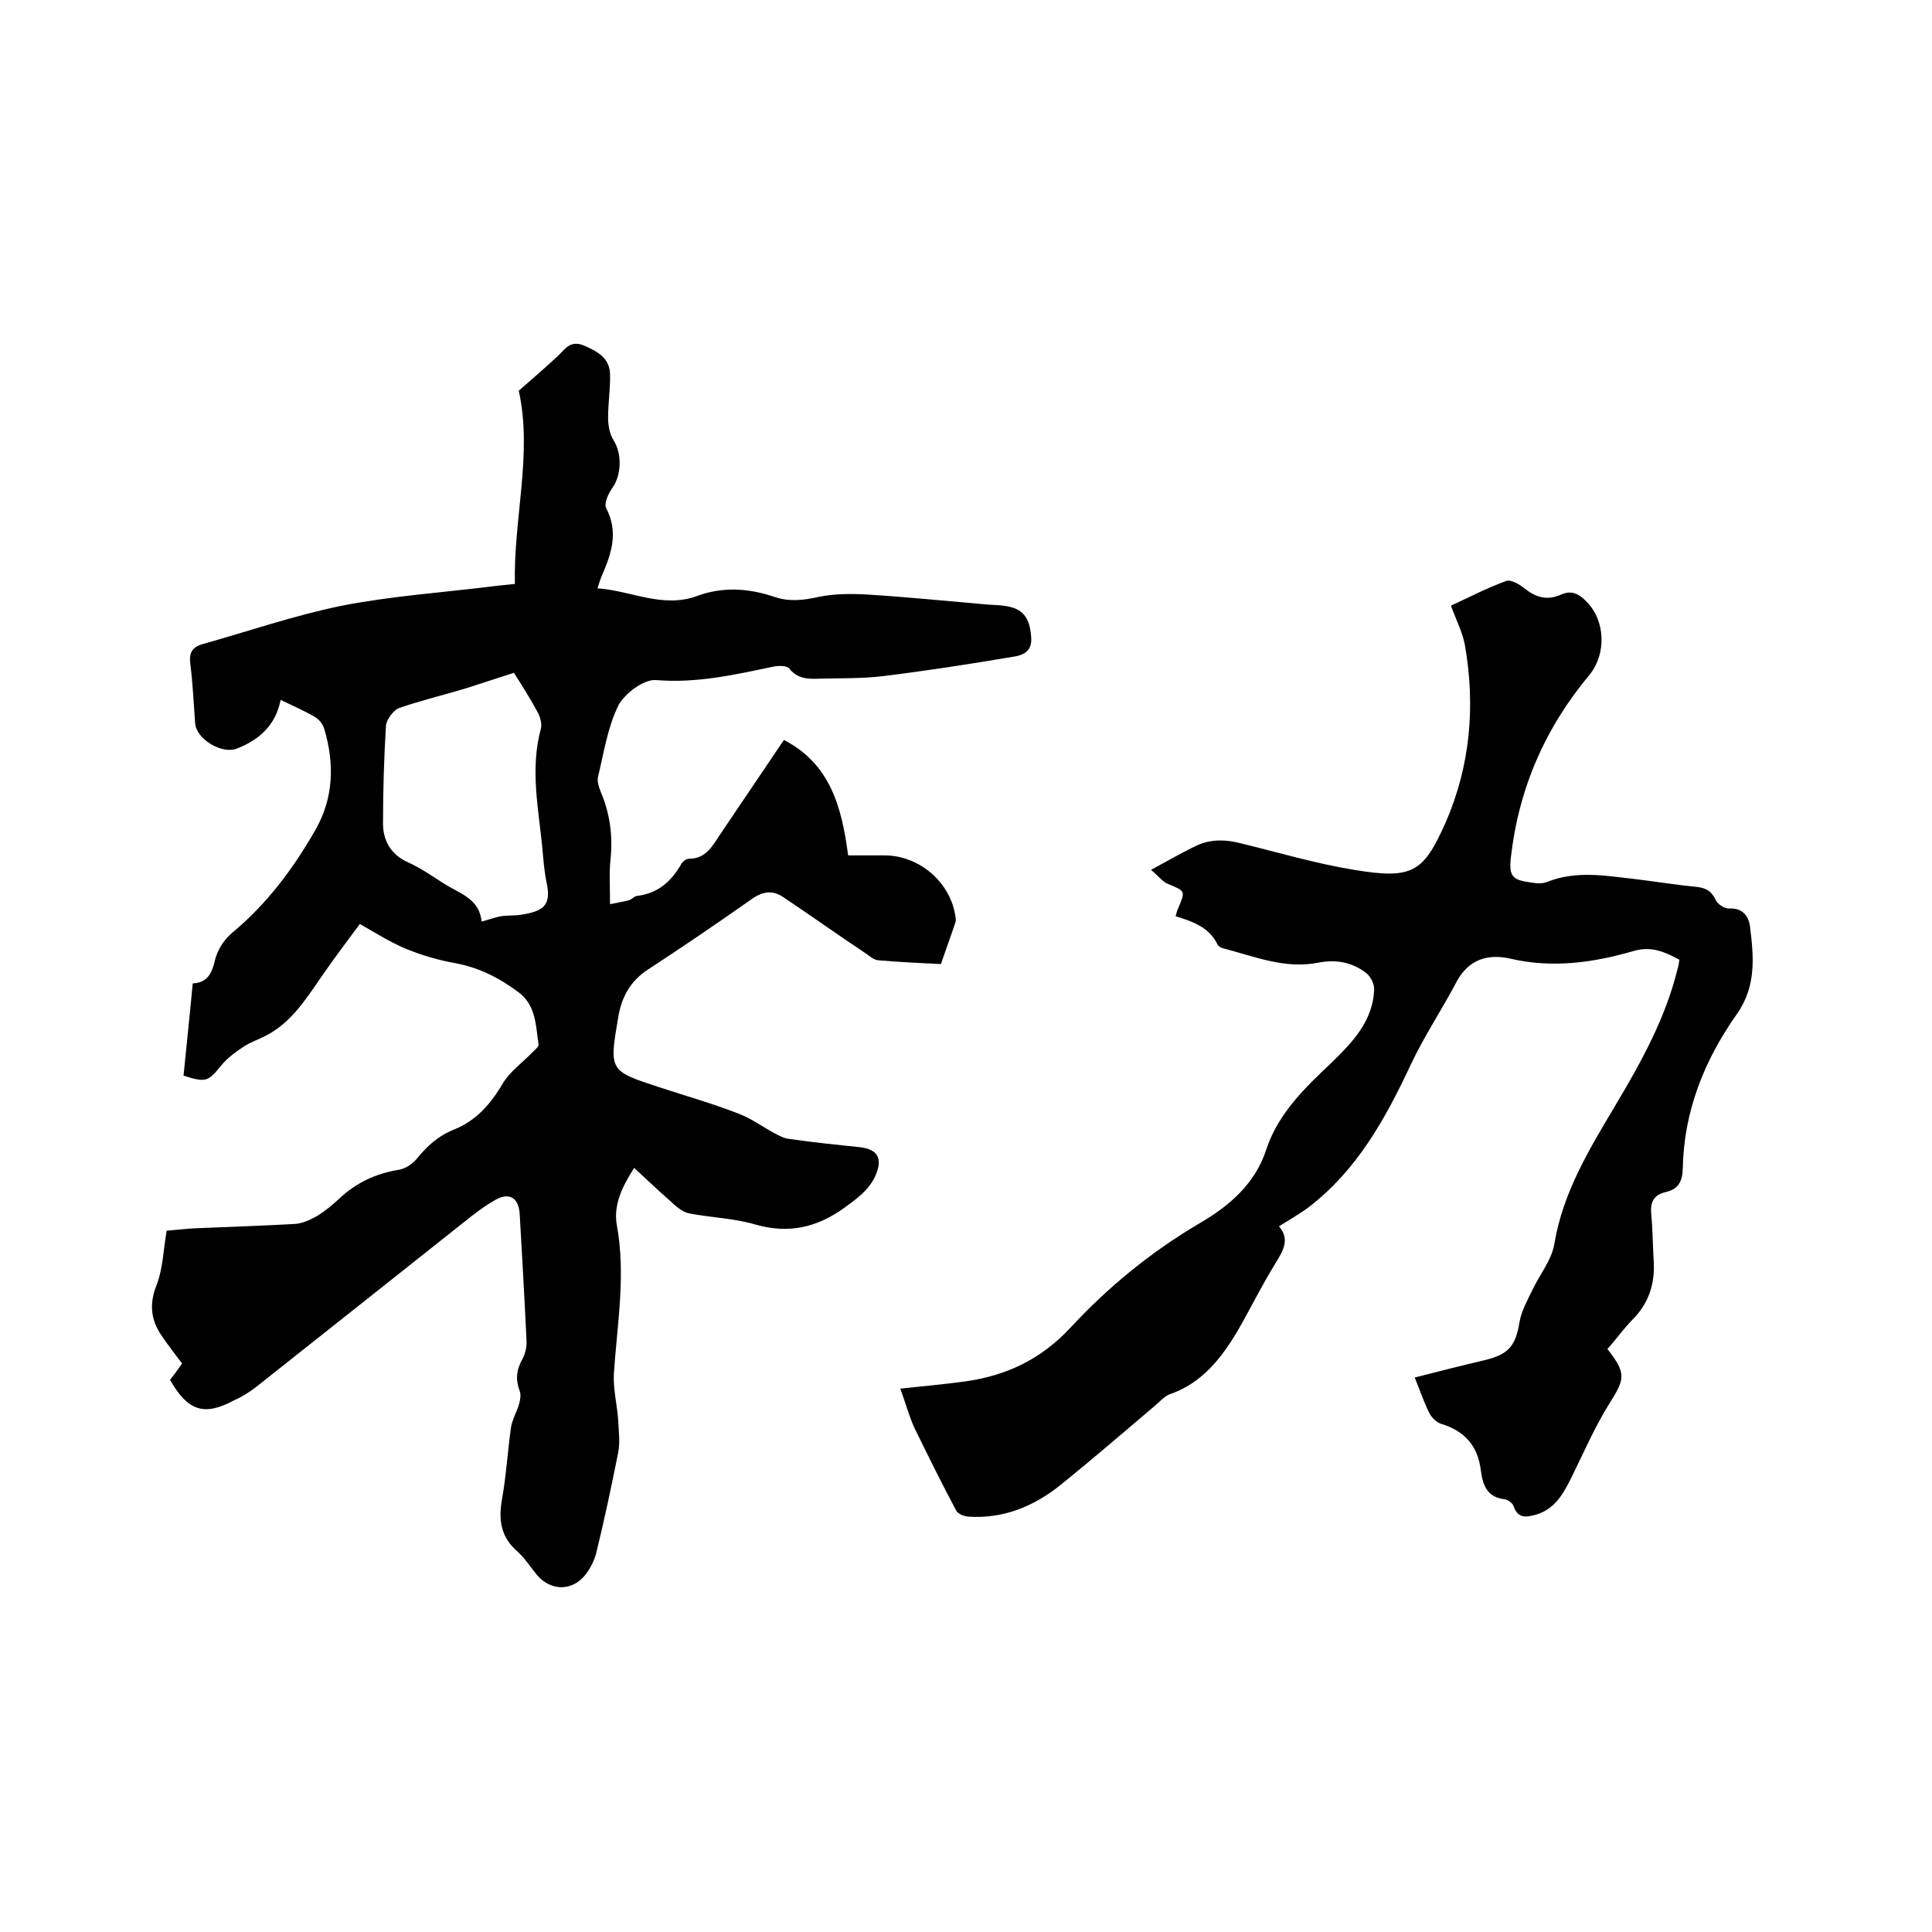
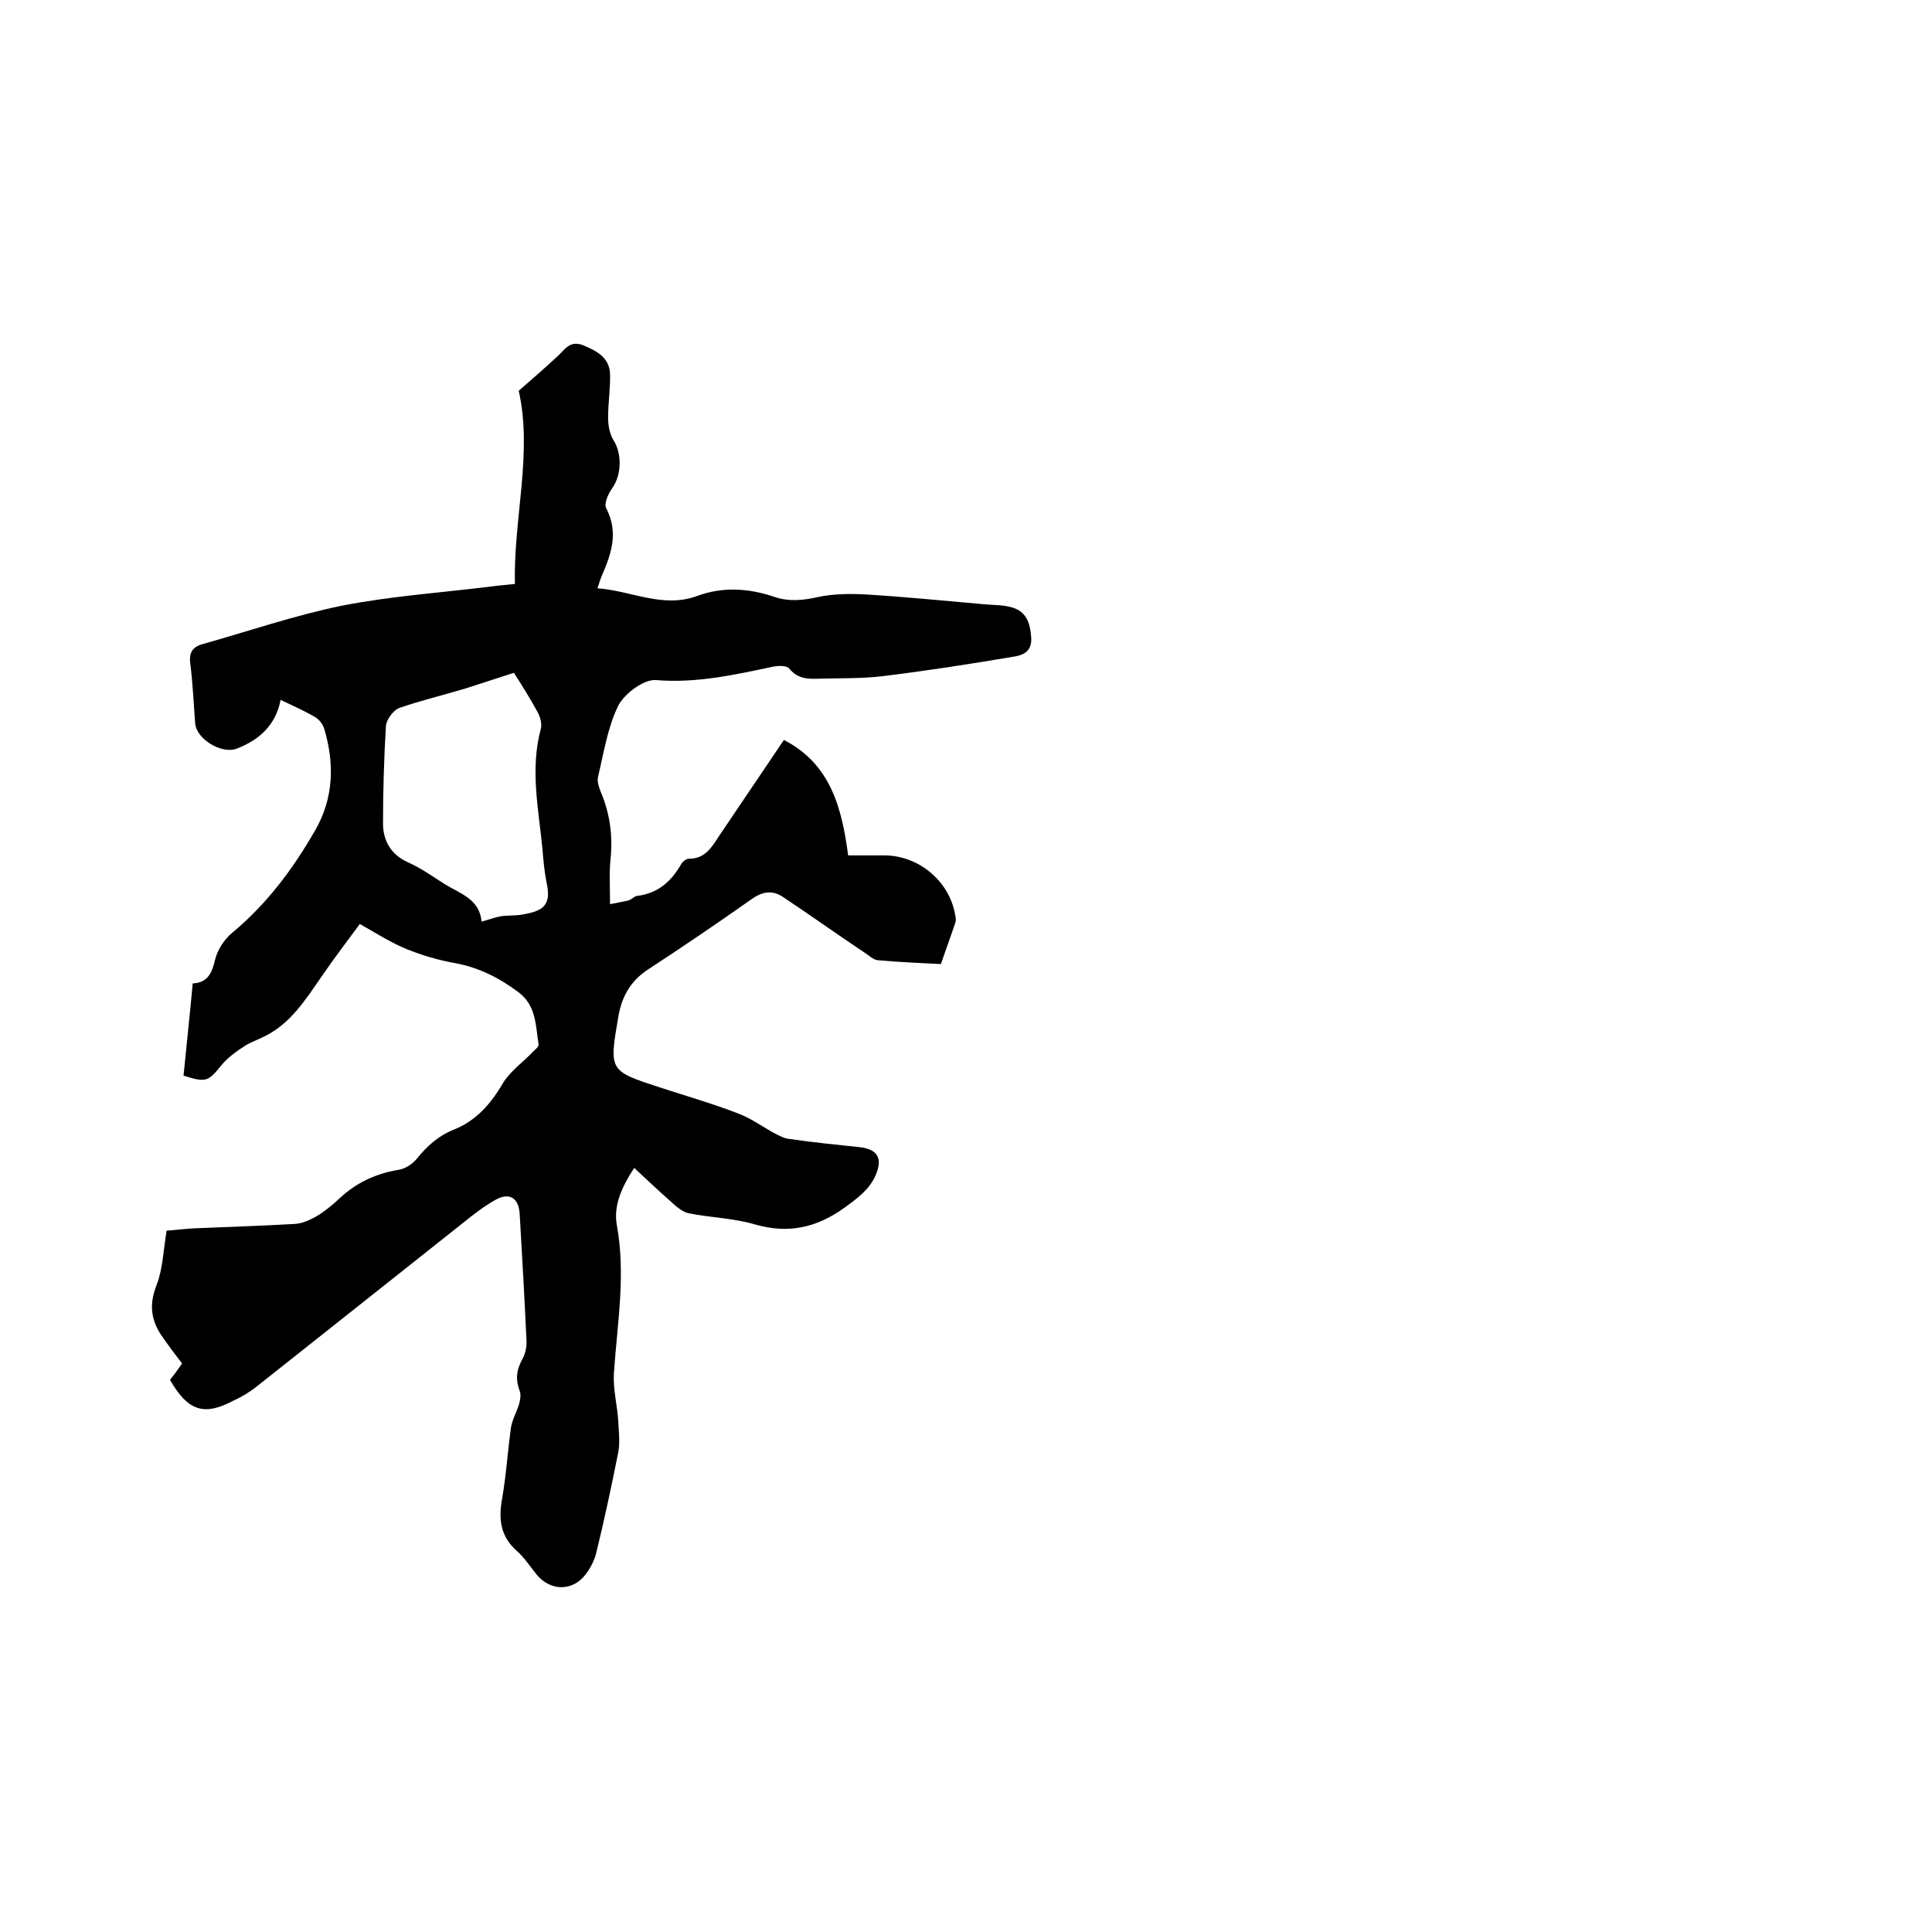
<svg xmlns="http://www.w3.org/2000/svg" enable-background="new 0 0 400 400" viewBox="0 0 400 400">
  <path d="m35.2 285.7c.8-1 1.6-2.1 2.5-3.4-1.5-2-3-3.9-4.4-6-2.1-3.2-2.4-6.4-.9-10.2 1.3-3.3 1.4-7.1 2.1-11.3 1.5-.1 3.8-.4 6-.5 6.9-.3 13.7-.5 20.6-.9 1.5-.1 3-.8 4.3-1.5 1.7-1 3.3-2.3 4.8-3.7 3.5-3.3 7.5-5.2 12.3-6 1.4-.2 2.9-1.2 3.8-2.3 2.1-2.6 4.4-4.7 7.6-6 4.6-1.8 7.7-5.3 10.2-9.6 1.5-2.5 4.1-4.3 6.2-6.5.5-.5 1.3-1.1 1.2-1.6-.6-3.9-.5-8.1-4.2-10.8-4-3-8.2-5.1-13.1-6-3.4-.6-6.8-1.6-10-2.9s-6.2-3.2-9.7-5.2c-2.6 3.5-5.4 7.2-8 11-3.2 4.6-6.2 9.4-11.4 12.1-1.5.8-3.1 1.3-4.5 2.2-1.7 1.1-3.5 2.4-4.8 4-2.7 3.3-3.1 3.6-7.8 2.1.6-6.2 1.3-12.5 1.9-19.1 3-.1 4-2.1 4.6-4.8.5-2.1 1.9-4.3 3.6-5.7 7.1-5.9 12.5-13.1 17.1-21.1 3.9-6.7 4.1-13.9 1.9-21.2-.3-.9-1-1.8-1.8-2.3-2.2-1.3-4.5-2.3-7.2-3.6-1 5.2-4.4 8.3-9.1 10.1-3.1 1.2-8.4-2-8.6-5.3-.3-4.1-.5-8.3-1-12.3-.3-2.2.4-3.4 2.4-4 9.6-2.7 19.2-6 29-8 10.2-2 20.7-2.7 31.1-4 1.5-.2 2.9-.3 4.7-.5-.3-13.6 3.7-27 .8-40 2.9-2.5 5.5-4.8 8.1-7.2 1.5-1.4 2.5-3.3 5.3-2.2 2.8 1.2 5.3 2.5 5.5 5.8.1 3-.4 6.1-.4 9.2 0 1.5.3 3.3 1.1 4.6 1.8 2.8 1.7 7.2-.2 9.9-.8 1.1-1.8 3.2-1.3 4.2 2.6 5 1.1 9.4-.9 14-.3.7-.5 1.4-.9 2.6 7 .5 13.5 4.2 20.6 1.6 5.4-2 10.8-1.6 16.1.2 3 1 5.9.7 9 0 3.3-.7 6.9-.7 10.3-.5 8 .5 16 1.3 24 2 1.9.2 3.8.1 5.6.6 3.2.8 4 3.3 4.2 6.3s-1.8 3.7-3.9 4c-8.9 1.5-17.9 2.9-26.9 4-4.2.5-8.5.4-12.7.5-2.4.1-4.8.2-6.6-2.1-.5-.6-2.2-.6-3.2-.4-8.1 1.7-16 3.5-24.4 2.8-2.5-.2-6.5 2.8-7.8 5.3-2.2 4.5-3 9.8-4.2 14.8-.2.9.2 2.1.6 3.1 1.9 4.5 2.5 9.1 2 13.9-.3 2.8-.1 5.7-.1 9.3 1.4-.3 2.7-.5 3.9-.8.6-.2 1.1-.8 1.6-.9 4.4-.5 7.2-3 9.3-6.7.3-.5 1-1 1.5-1 3.5 0 4.8-2.5 6.4-4.9 4.5-6.7 9-13.3 13.3-19.7 9.7 5 12 14.1 13.3 23.9h7.5c7 0 13.3 5.2 14.6 12 .1.6.3 1.3.1 1.9-.9 2.7-1.9 5.4-3 8.6-4.1-.2-8.6-.4-13.1-.8-.9-.1-1.8-1-2.6-1.5-5.7-3.8-11.3-7.8-17-11.6-2.1-1.4-4.1-1.2-6.4.4-7.1 5-14.3 9.9-21.5 14.6-3.7 2.4-5.5 5.7-6.2 9.9-1.9 11.1-1.9 11.1 8.5 14.5 5.5 1.8 11.1 3.4 16.5 5.5 2.6 1 4.9 2.7 7.3 4 1 .5 2 1.1 3.1 1.2 4.8.7 9.7 1.2 14.5 1.7 3.8.4 4.9 2.3 3.4 5.8-1.3 3-3.8 4.8-6.4 6.7-5.8 4.2-11.7 5.5-18.6 3.5-4.4-1.3-9.2-1.4-13.7-2.3-1.4-.3-2.7-1.5-3.9-2.6-2.4-2.1-4.8-4.4-7.4-6.8-2.6 4-4.3 7.8-3.6 11.8 1.9 10.3.1 20.4-.6 30.7-.2 3.3.7 6.6.9 9.9.1 2.2.4 4.4 0 6.5-1.4 7-2.9 14.1-4.6 21-.4 1.5-1.2 3-2.1 4.2-2.7 3.6-7.3 3.6-10.2.1-1.3-1.6-2.5-3.5-4.1-4.9-3.3-2.9-3.8-6.4-3.1-10.5.9-5 1.2-10.1 1.9-15.1.3-1.7 1.2-3.2 1.7-4.9.2-.8.4-1.9.1-2.6-.9-2.4-.7-4.4.6-6.7.6-1.1.9-2.6.8-3.9-.4-8.7-.9-17.3-1.4-26-.2-3.4-2.1-4.6-5-3-2.3 1.3-4.4 2.9-6.5 4.6-14.4 11.4-28.7 22.8-43 34.1-1.4 1.1-3 2.1-4.6 2.8-6.3 3.4-9.6 2.2-13.3-4.2zm71.2-146.4c-3.7 1.2-6.8 2.2-9.9 3.2-4.6 1.4-9.3 2.5-13.9 4.1-1.2.5-2.6 2.4-2.7 3.7-.4 6.7-.6 13.5-.6 20.2 0 3.5 1.6 6.4 5.1 8 2.7 1.2 5.1 2.9 7.6 4.5 3.2 2 7.3 3.1 7.7 7.8 1.6-.4 2.8-.9 4-1.1 1.3-.2 2.8-.1 4.1-.3 4.5-.7 6.4-1.8 5.4-6.5-.5-2.4-.7-4.8-.9-7.2-.8-8.3-2.6-16.5-.3-24.9.2-.9-.1-2.1-.5-3-1.6-3-3.5-6-5.1-8.5z" />
-   <path d="m264.8 253.9c2.5 2.9.6 5.4-1 8.1-2.7 4.4-5 9.1-7.6 13.6-3.4 5.7-7.4 10.8-14.1 13.1-1 .4-1.9 1.4-2.7 2.1-6.6 5.6-13.2 11.3-19.9 16.7-5.5 4.4-11.8 7-19.1 6.5-.9-.1-2.1-.6-2.4-1.2-3-5.6-5.8-11.3-8.6-17-1.2-2.6-1.9-5.3-3-8.3 4.7-.5 9.1-.9 13.5-1.5 8.5-1.2 15.7-4.6 21.8-11.2 7.8-8.4 16.6-15.6 26.6-21.5 6.2-3.6 11.6-8.2 13.9-15.4 2.5-7.5 8.1-12.8 13.6-18 4.3-4.2 8.4-8.5 8.7-14.9.1-1.2-.7-2.8-1.6-3.5-2.9-2.3-6.3-2.9-9.9-2.2-7 1.4-13.3-1.3-19.9-3-.4-.1-.8-.4-1-.7-1.7-3.6-5.1-4.8-8.7-5.9.2-.7.3-1.2.5-1.6 1.6-3.7 1.5-3.6-2.1-5.1-1.2-.5-2-1.7-3.5-2.9 3.7-2 6.6-3.7 9.6-5.1 2.9-1.3 5.9-1.2 9-.4 7.8 1.9 15.5 4.2 23.5 5.5 12.1 2 14.3.5 18.9-9.8 5.1-11.7 6.2-24.1 4-36.7-.5-2.7-1.8-5.2-2.9-8.2 3.7-1.7 7.5-3.7 11.4-5.1 1-.4 2.8.7 3.8 1.5 2.4 1.9 4.7 2.6 7.6 1.3 2.2-1 3.8-.1 5.3 1.5 3.9 3.9 4.1 10.8.6 15.1-9.2 11-14.7 23.6-16.3 37.9-.4 3.8.3 4.6 4.1 5.1 1.1.2 2.4.3 3.4-.1 6-2.4 12.1-1.3 18.2-.6 4.2.5 8.4 1.2 12.6 1.6 2 .2 3.2.8 4.1 2.7.4.9 1.8 1.8 2.7 1.8 2.8-.2 4.1 1.5 4.4 3.6.8 6.4 1.4 12.5-2.8 18.4-6.7 9.5-10.9 20.1-11.1 31.9-.1 2.6-.9 4.2-3.5 4.8-2.7.6-3.3 2.3-3 4.9.3 3.3.3 6.6.5 9.8.2 4.4-1.1 8.3-4.2 11.5-2 2-3.6 4.3-5.4 6.3 4 5.1 3.6 6.2.4 11.3-3 4.8-5.3 10.1-7.8 15.2-1.7 3.4-3.4 6.6-7.4 7.8-1.9.5-3.7.9-4.6-1.7-.2-.7-1.2-1.4-1.9-1.5-3.6-.4-4.5-2.9-4.9-5.9-.6-5.1-3.3-8.2-8.2-9.7-1-.3-2-1.3-2.5-2.3-1.1-2.2-1.9-4.6-3-7.3 5.1-1.3 9.8-2.5 14.5-3.6 5-1.2 6.4-3 7.2-7.9.4-2.3 1.6-4.4 2.6-6.5 1.5-3.2 4-6.2 4.6-9.6 1.8-10.9 7.4-19.9 12.8-29 5.3-8.9 10.2-17.8 12.7-27.9.2-.6.3-1.2.4-2-3-1.6-5.8-2.9-9.5-1.8-8.3 2.4-16.7 3.6-25.4 1.6-4.7-1.1-8.7.1-11.2 4.7-3.1 5.9-6.8 11.4-9.6 17.4-5.2 11.1-11.1 21.7-21 29.3-2 1.5-4 2.6-6.2 4z" />
</svg>